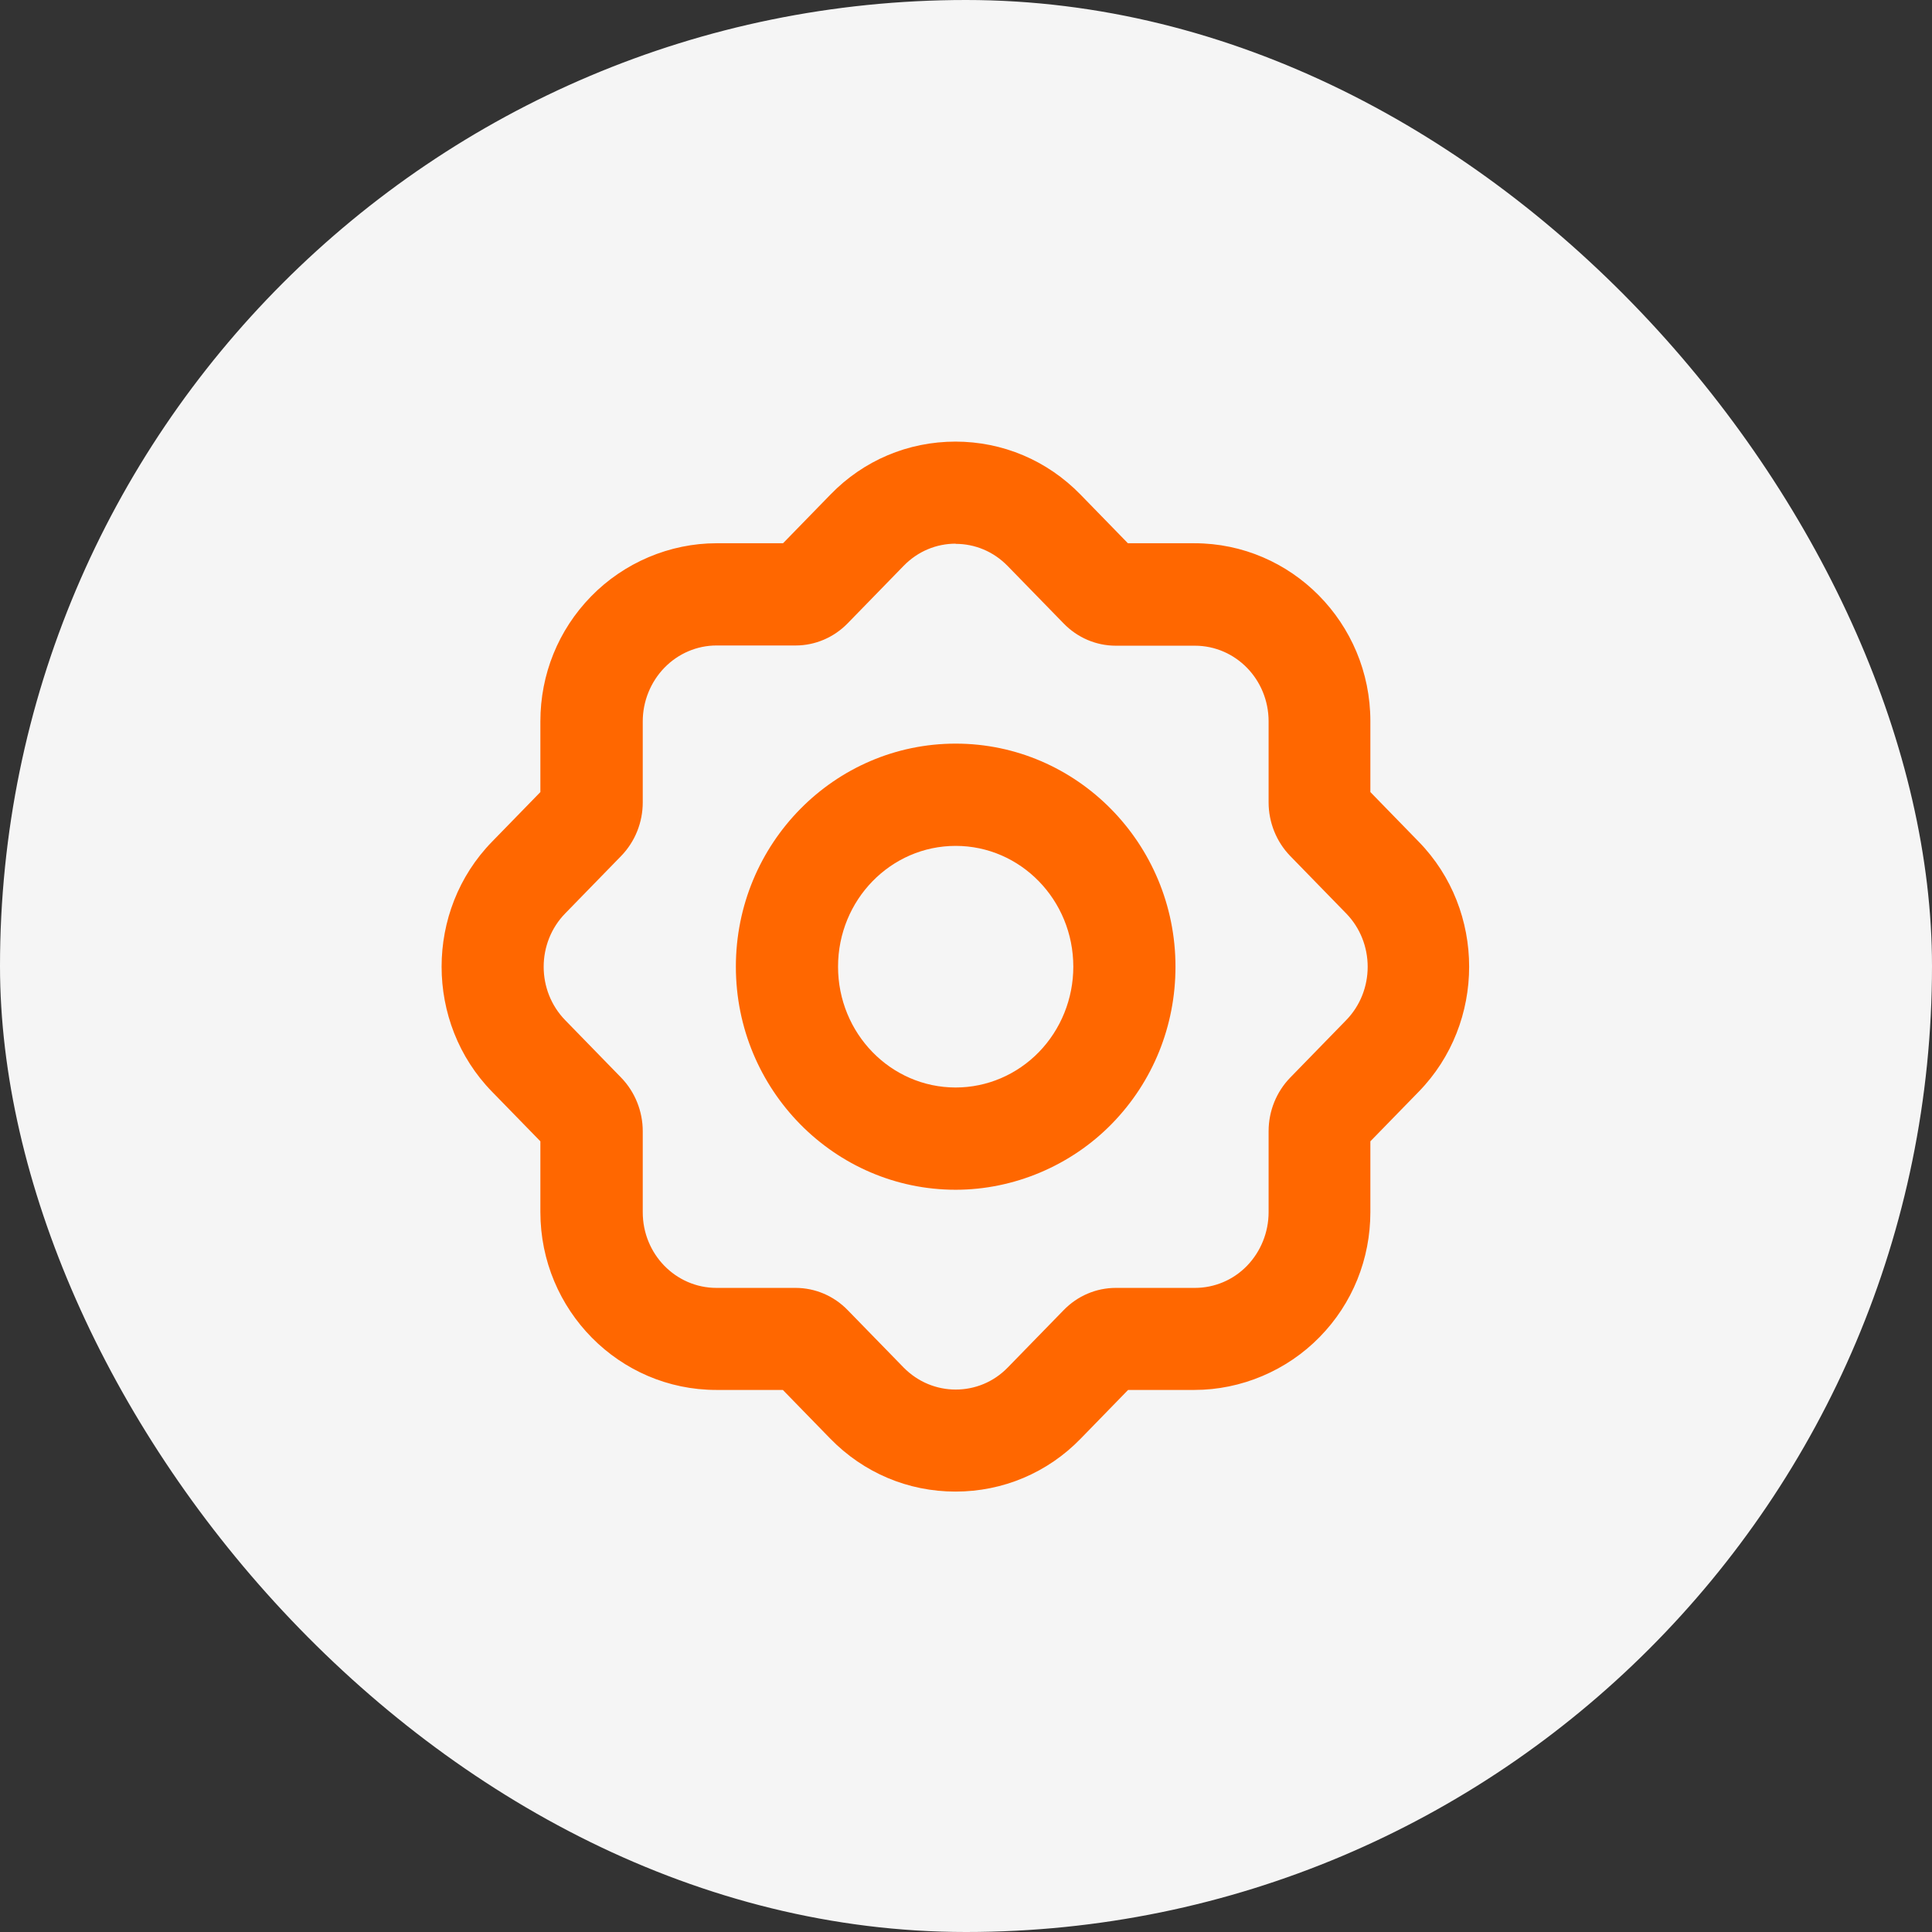
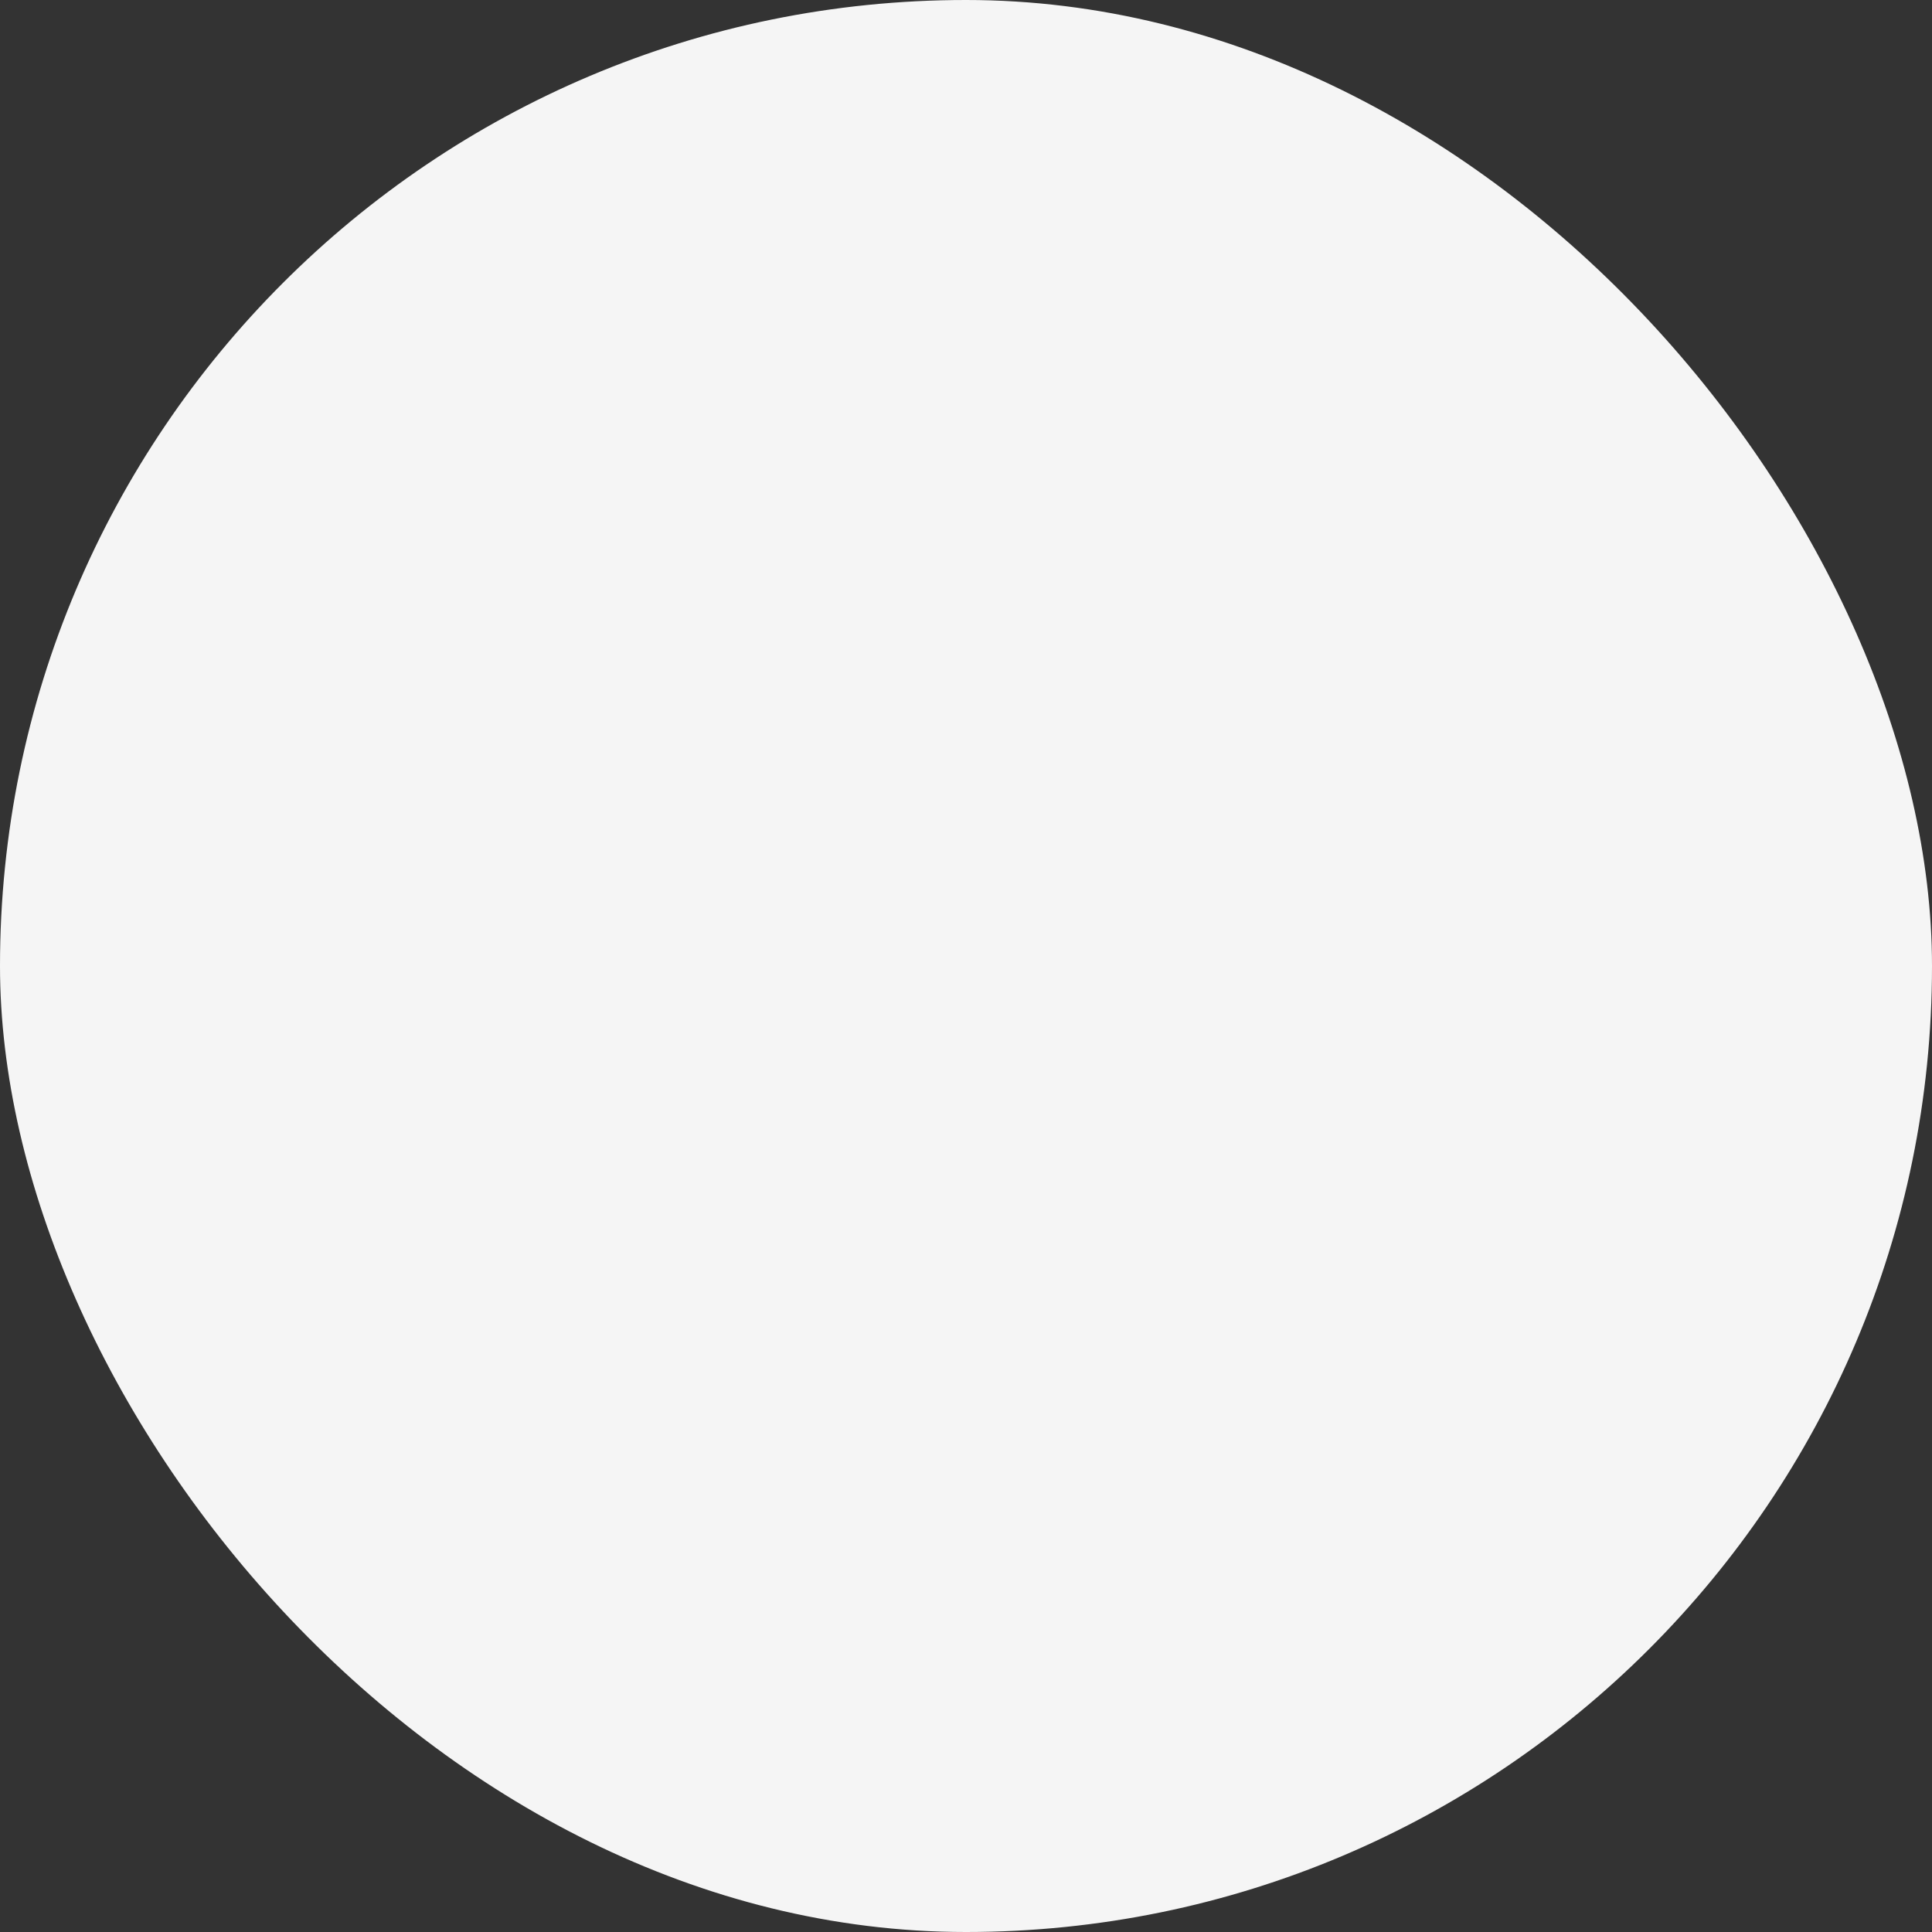
<svg xmlns="http://www.w3.org/2000/svg" width="70" height="70" viewBox="0 0 70 70" fill="none">
  <rect x="0" y="0" width="70" height="70" fill="#333333" stroke="none" />
  <rect width="70" height="70" rx="35" fill="#F5F5F5" />
-   <path d="M34.626 30.648C36.977 30.648 38.888 32.605 38.888 35.025C38.888 36.183 38.44 37.296 37.642 38.118C36.843 38.939 35.761 39.402 34.626 39.402C32.275 39.402 30.364 37.445 30.364 35.025C30.364 32.605 32.275 30.648 34.626 30.648ZM34.626 26.943C30.23 26.943 26.662 30.566 26.662 35.025C26.662 39.484 30.237 43.107 34.626 43.107C36.738 43.107 38.806 42.233 40.291 40.71C41.776 39.186 42.59 37.169 42.59 35.025C42.59 30.566 39.015 26.943 34.626 26.943Z" fill="#FF6700" />
-   <path d="M34.626 19.705C35.313 19.705 35.992 19.974 36.514 20.512L38.537 22.588C39.037 23.104 39.716 23.395 40.425 23.395H43.292C44.77 23.395 45.964 24.62 45.964 26.136V29.072C45.964 29.797 46.247 30.499 46.747 31.014L48.77 33.091C49.815 34.159 49.815 35.899 48.77 36.967L46.747 39.044C46.247 39.559 45.964 40.254 45.964 40.986V43.922C45.964 44.646 45.68 45.348 45.18 45.864C44.68 46.379 44.001 46.663 43.292 46.663H40.425C39.716 46.663 39.037 46.954 38.537 47.47L36.514 49.546C35.992 50.084 35.313 50.346 34.626 50.346C33.939 50.346 33.26 50.077 32.738 49.546L30.715 47.47C30.215 46.954 29.536 46.663 28.827 46.663H25.96C24.483 46.663 23.288 45.438 23.288 43.922V40.986C23.288 40.261 23.005 39.559 22.505 39.044L20.482 36.967C19.437 35.899 19.437 34.159 20.482 33.091L22.505 31.014C23.005 30.499 23.288 29.804 23.288 29.072V26.136C23.288 25.412 23.572 24.71 24.072 24.194C24.572 23.679 25.252 23.387 25.96 23.387H28.827C29.536 23.387 30.215 23.096 30.715 22.581L32.738 20.504C33.26 19.966 33.939 19.698 34.626 19.698M34.626 16C32.902 16 31.29 16.68 30.088 17.92L28.371 19.683H25.96C24.266 19.683 22.609 20.385 21.415 21.61C20.228 22.827 19.579 24.433 19.579 26.136V28.698L17.825 30.499C15.392 32.993 15.392 37.057 17.825 39.552L19.579 41.352V43.914C19.579 47.47 22.438 50.36 25.953 50.36H28.364L30.081 52.123C31.29 53.363 32.902 54.043 34.619 54.043C36.335 54.043 37.955 53.363 39.157 52.123L40.873 50.36H43.277C44.971 50.36 46.628 49.658 47.815 48.441C49.002 47.231 49.651 45.617 49.651 43.914V41.352L51.405 39.552C53.838 37.057 53.838 32.993 51.405 30.499L49.651 28.698V26.129C49.651 22.573 46.792 19.683 43.277 19.683H40.866L39.149 17.92C37.94 16.68 36.328 16 34.611 16H34.626Z" fill="#FF6700" />
</svg>